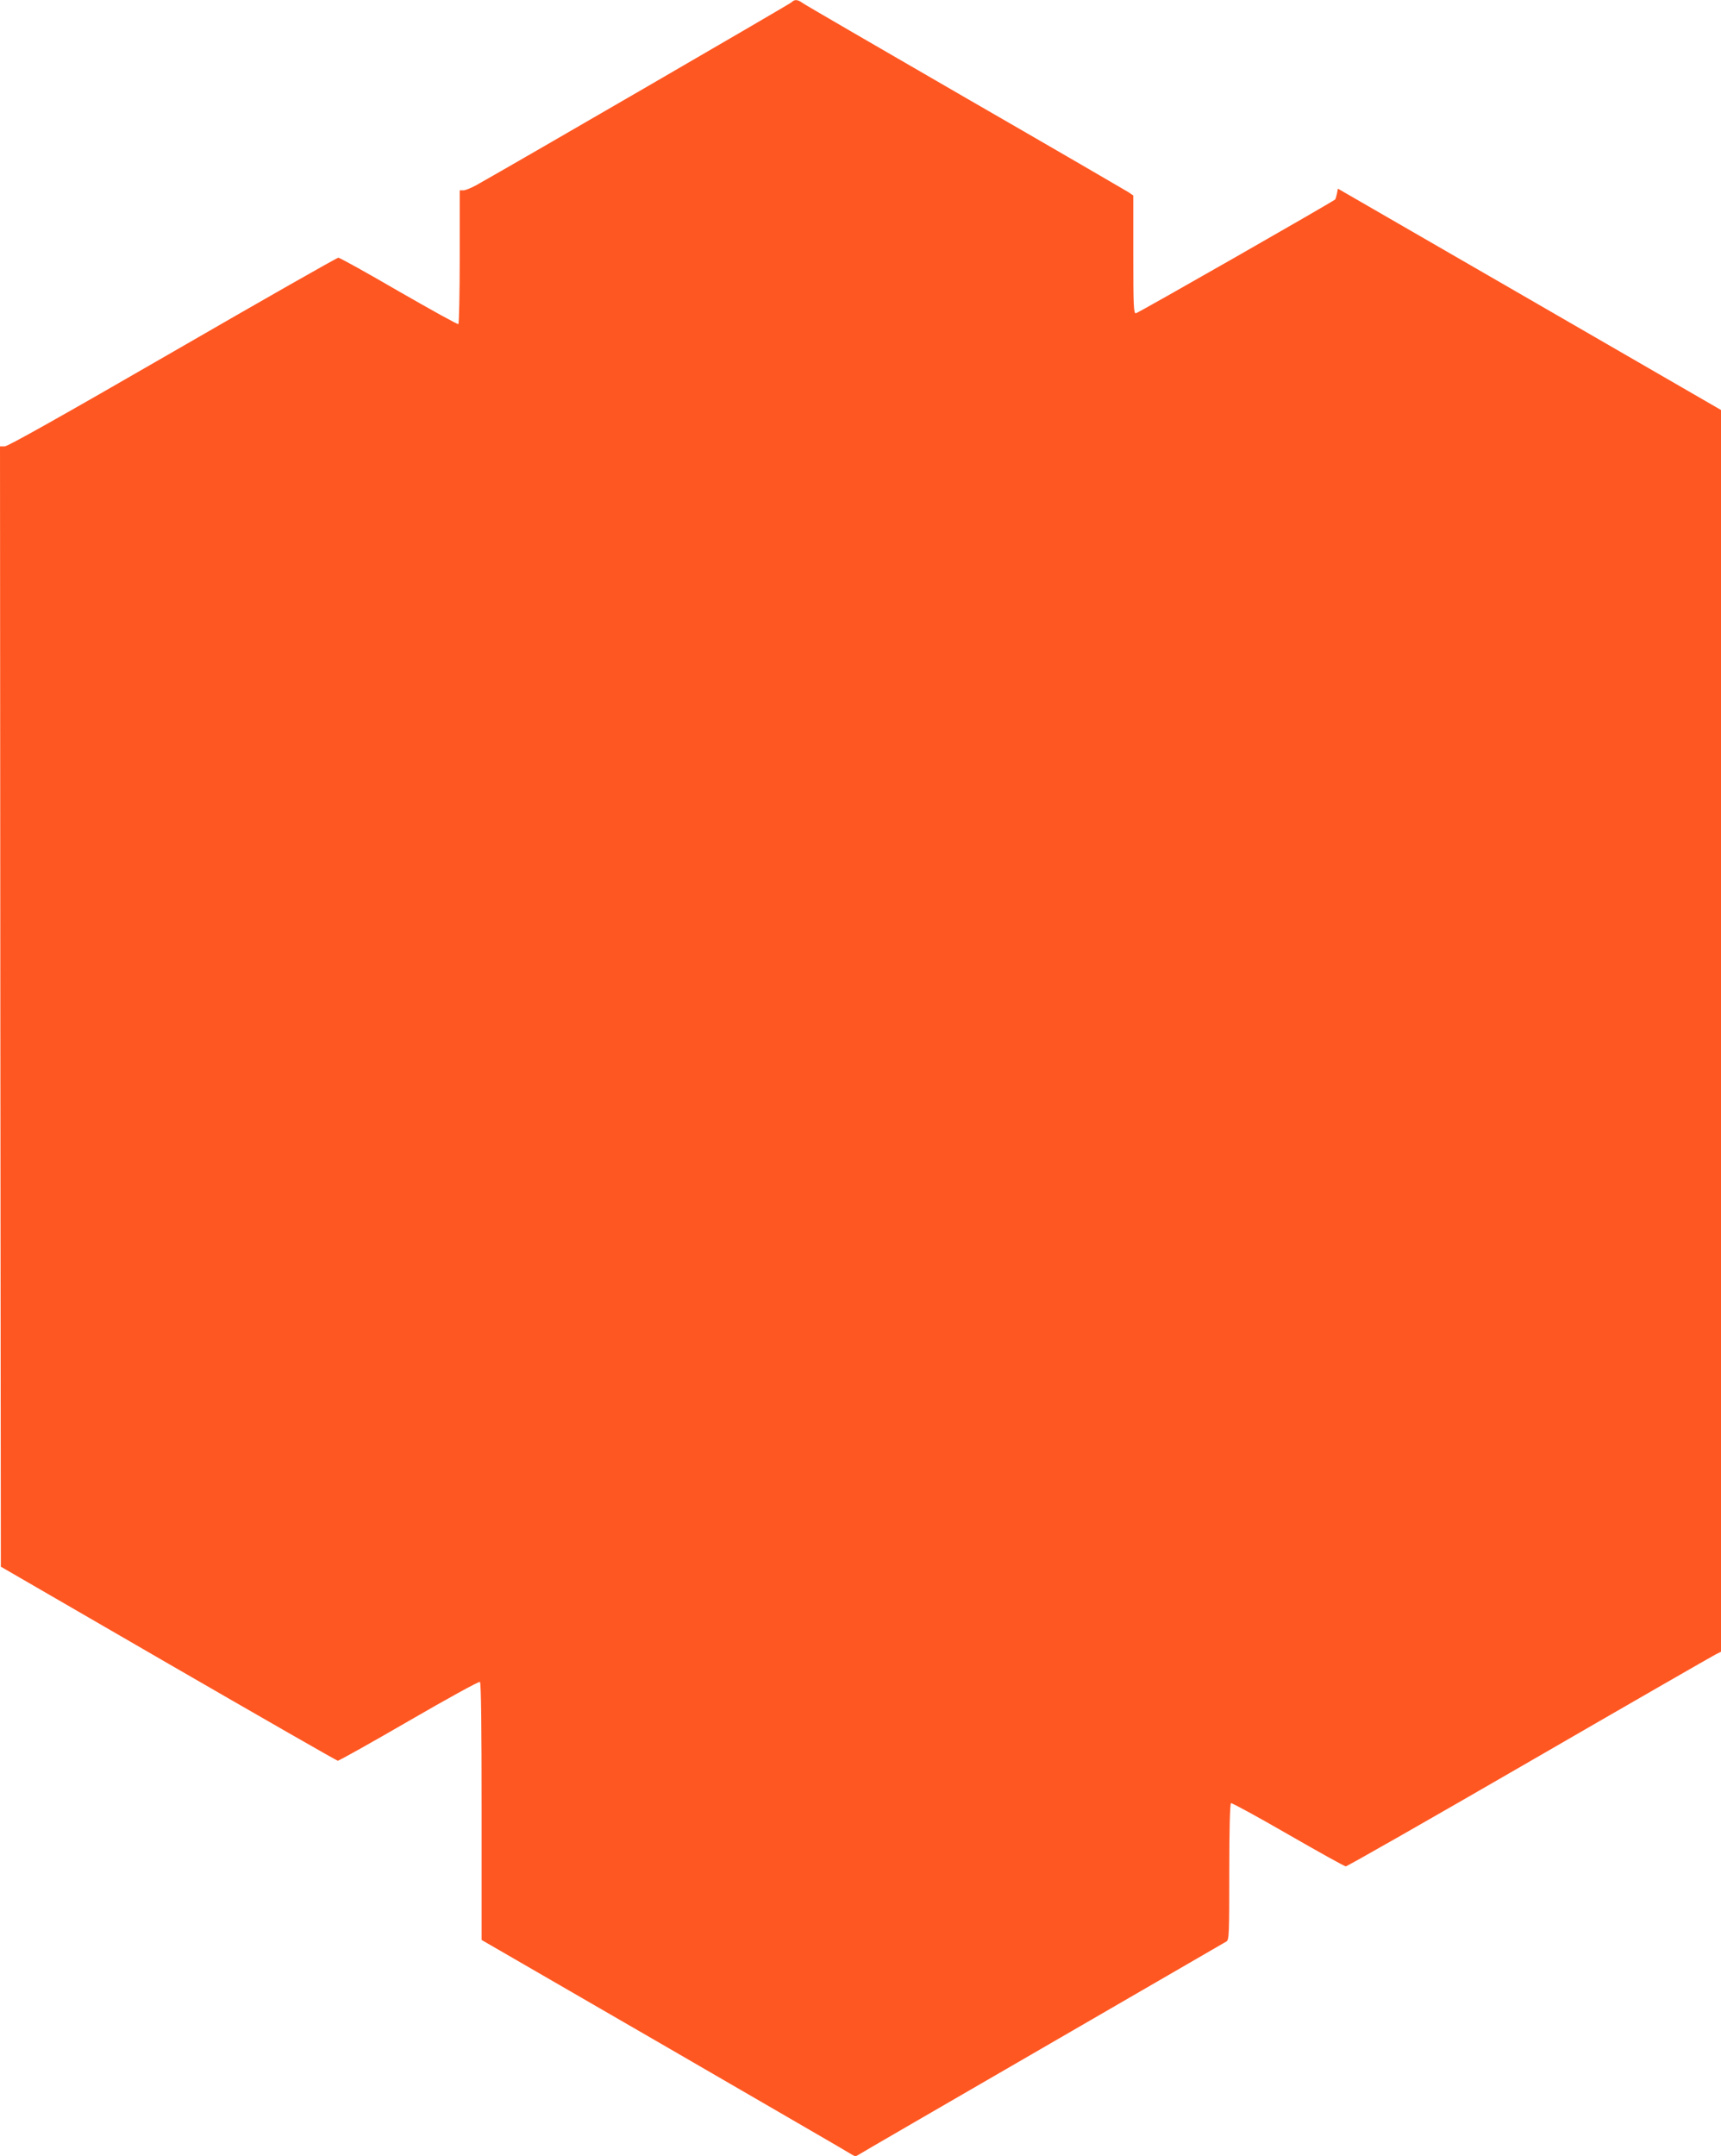
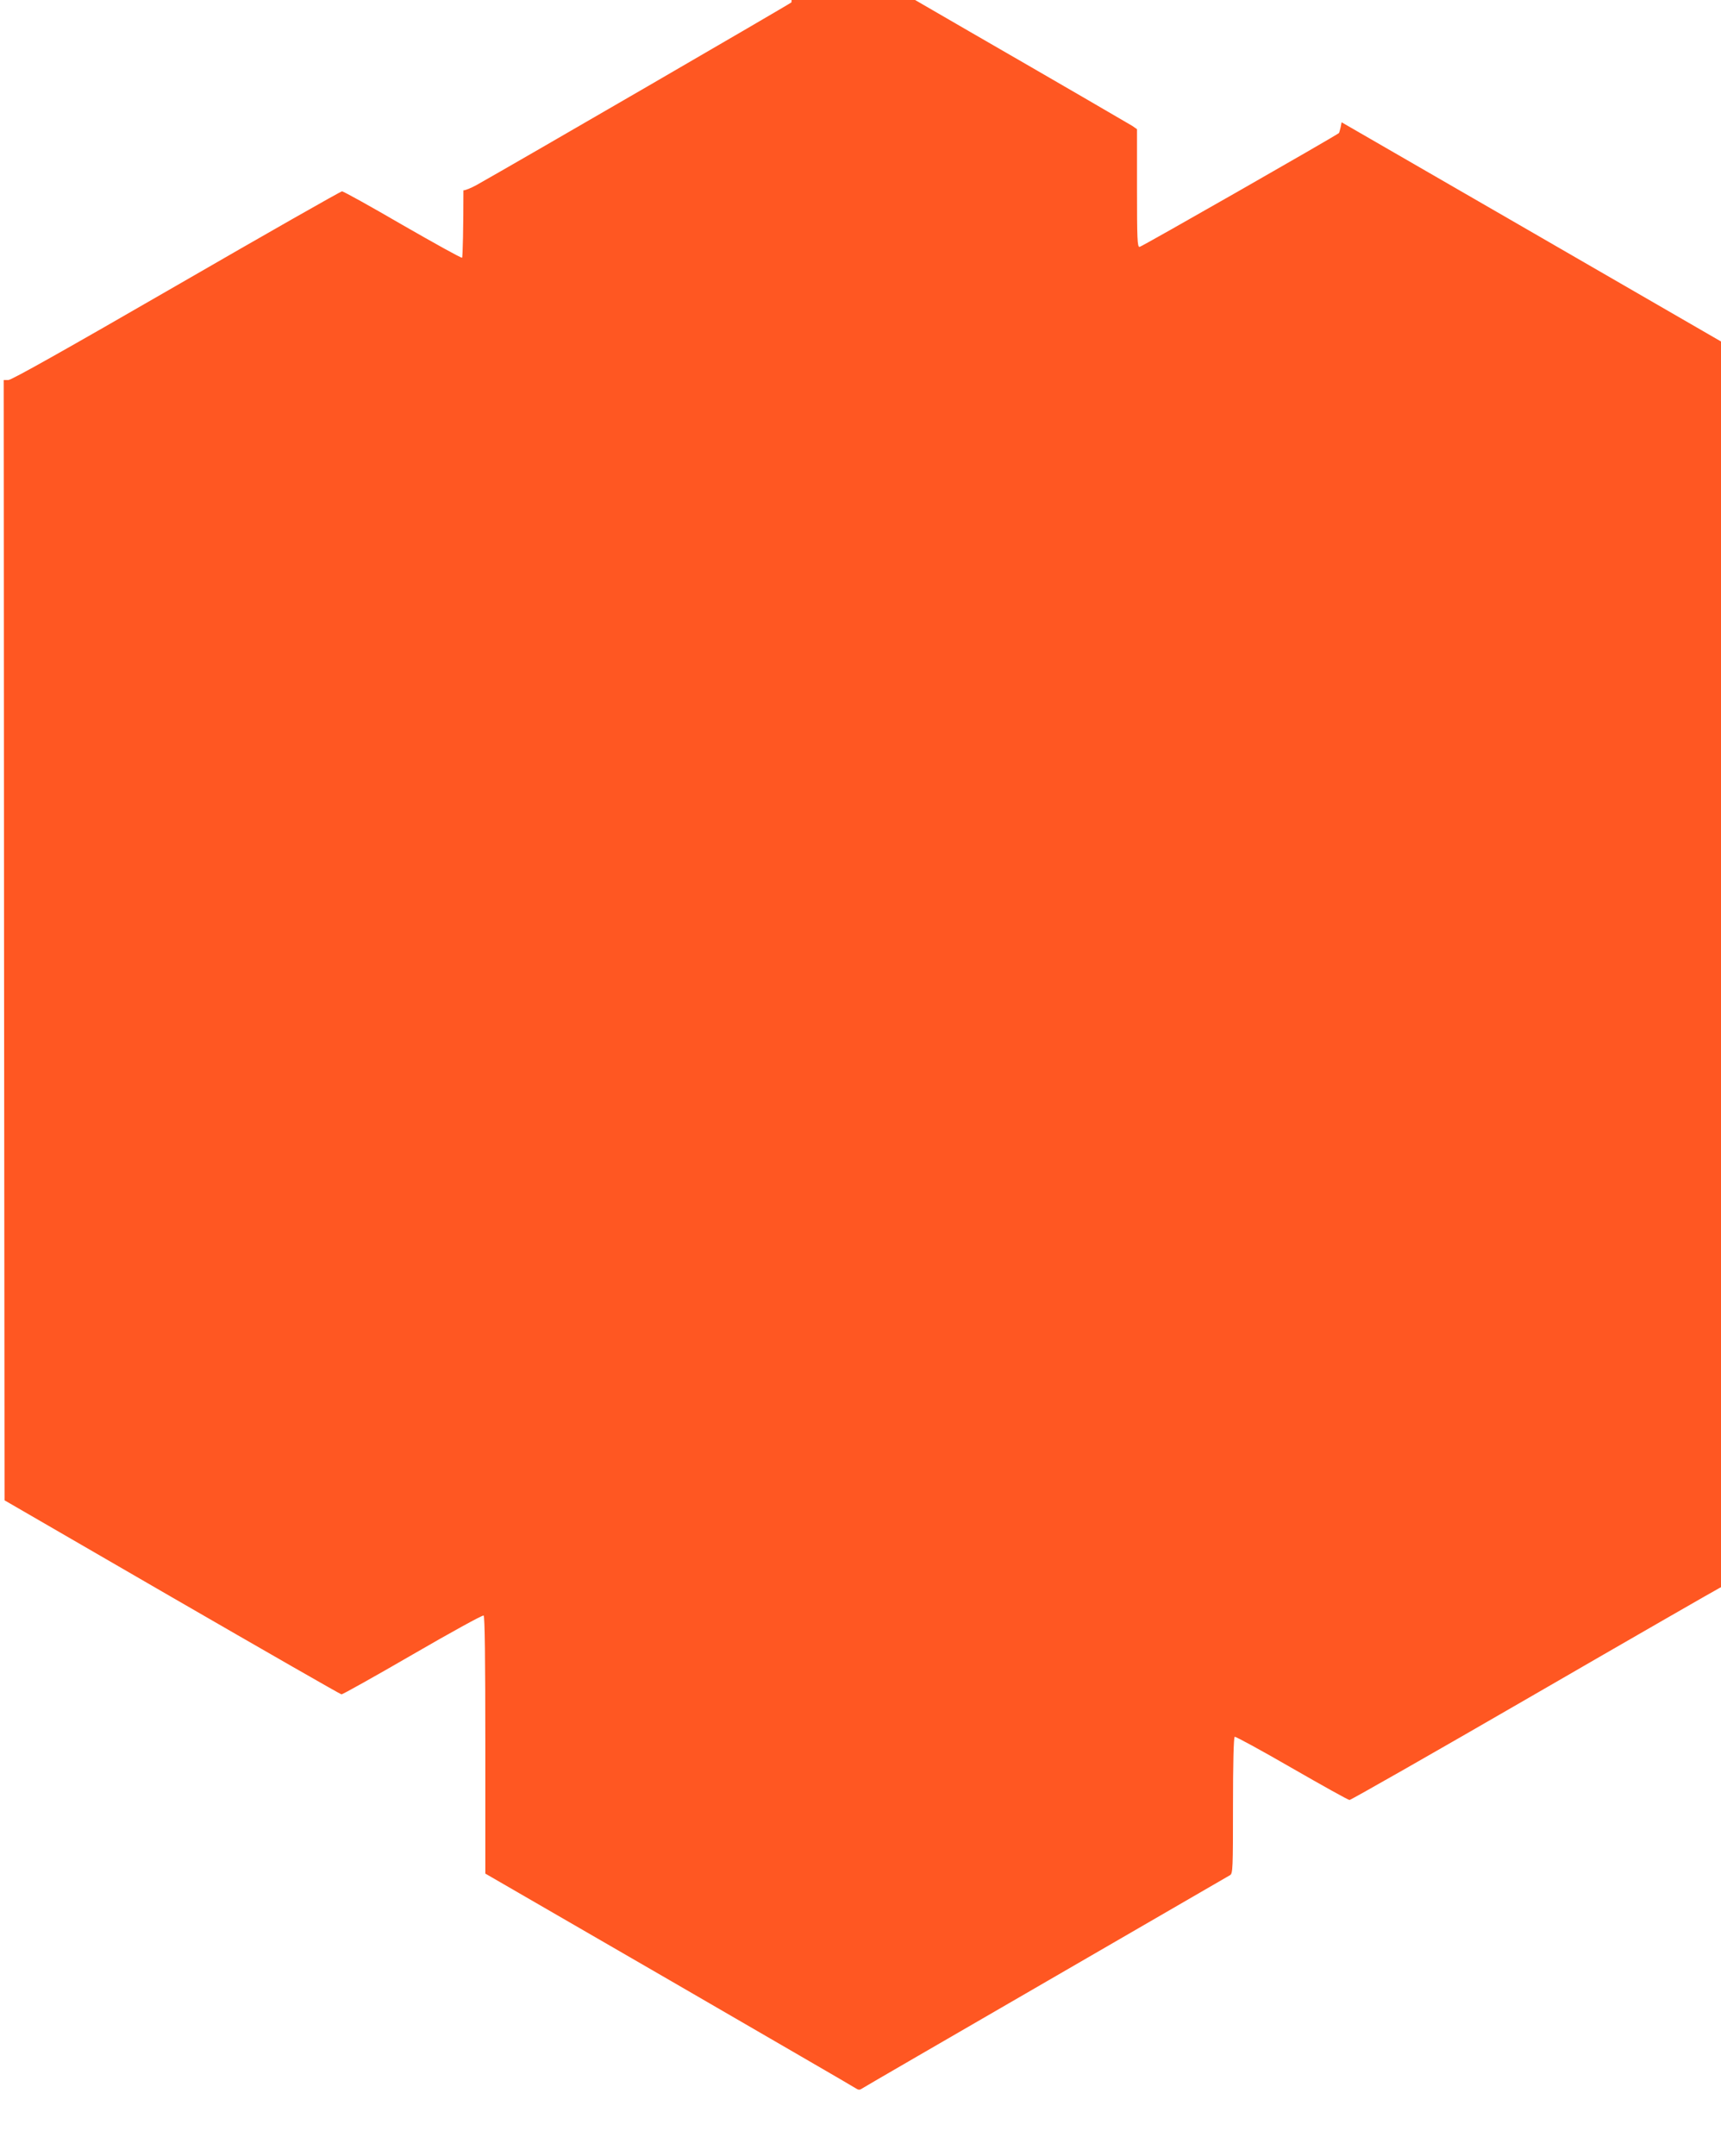
<svg xmlns="http://www.w3.org/2000/svg" version="1.0" width="1022pt" height="1280pt" viewBox="0 0 1022 1280" preserveAspectRatio="xMidYMid meet">
  <g transform="translate(0,1280) scale(0.1,-0.1)" fill="#ff5722" stroke="none">
-     <path d="M4700 12786 c-12 -11 -1641 -956 -1871 -1085 -31 -17 -65 -31 -77 -31 l-22 0 0 -394 c0 -217 -4 -397 -8 -400 -5 -3 -163 85 -353 194 -189 110 -351 200 -360 200 -8 0 -451 -252 -984 -560 -653 -377 -978 -560 -997 -560 l-28 0 2 -3326 3 -3325 995 -576 c547 -316 1000 -576 1006 -576 7 0 197 106 423 237 226 131 415 235 421 231 7 -4 10 -263 10 -769 l0 -763 1093 -632 c600 -348 1100 -637 1109 -644 14 -9 22 -9 35 0 10 7 502 292 1093 634 591 342 1083 627 1093 633 16 10 17 41 17 413 0 248 4 404 10 408 5 3 157 -80 339 -185 181 -104 335 -190 343 -190 8 0 498 279 1089 621 591 342 1089 628 1107 637 l32 16 0 3686 0 3686 -1137 657 -1138 657 -6 -31 c-4 -16 -8 -31 -10 -33 -23 -19 -1173 -676 -1184 -676 -13 0 -15 46 -15 349 l0 350 -27 19 c-16 10 -451 263 -968 561 -517 299 -952 551 -967 562 -32 23 -49 24 -68 5z" />
+     <path d="M4700 12786 c-12 -11 -1641 -956 -1871 -1085 -31 -17 -65 -31 -77 -31 c0 -217 -4 -397 -8 -400 -5 -3 -163 85 -353 194 -189 110 -351 200 -360 200 -8 0 -451 -252 -984 -560 -653 -377 -978 -560 -997 -560 l-28 0 2 -3326 3 -3325 995 -576 c547 -316 1000 -576 1006 -576 7 0 197 106 423 237 226 131 415 235 421 231 7 -4 10 -263 10 -769 l0 -763 1093 -632 c600 -348 1100 -637 1109 -644 14 -9 22 -9 35 0 10 7 502 292 1093 634 591 342 1083 627 1093 633 16 10 17 41 17 413 0 248 4 404 10 408 5 3 157 -80 339 -185 181 -104 335 -190 343 -190 8 0 498 279 1089 621 591 342 1089 628 1107 637 l32 16 0 3686 0 3686 -1137 657 -1138 657 -6 -31 c-4 -16 -8 -31 -10 -33 -23 -19 -1173 -676 -1184 -676 -13 0 -15 46 -15 349 l0 350 -27 19 c-16 10 -451 263 -968 561 -517 299 -952 551 -967 562 -32 23 -49 24 -68 5z" />
  </g>
</svg>